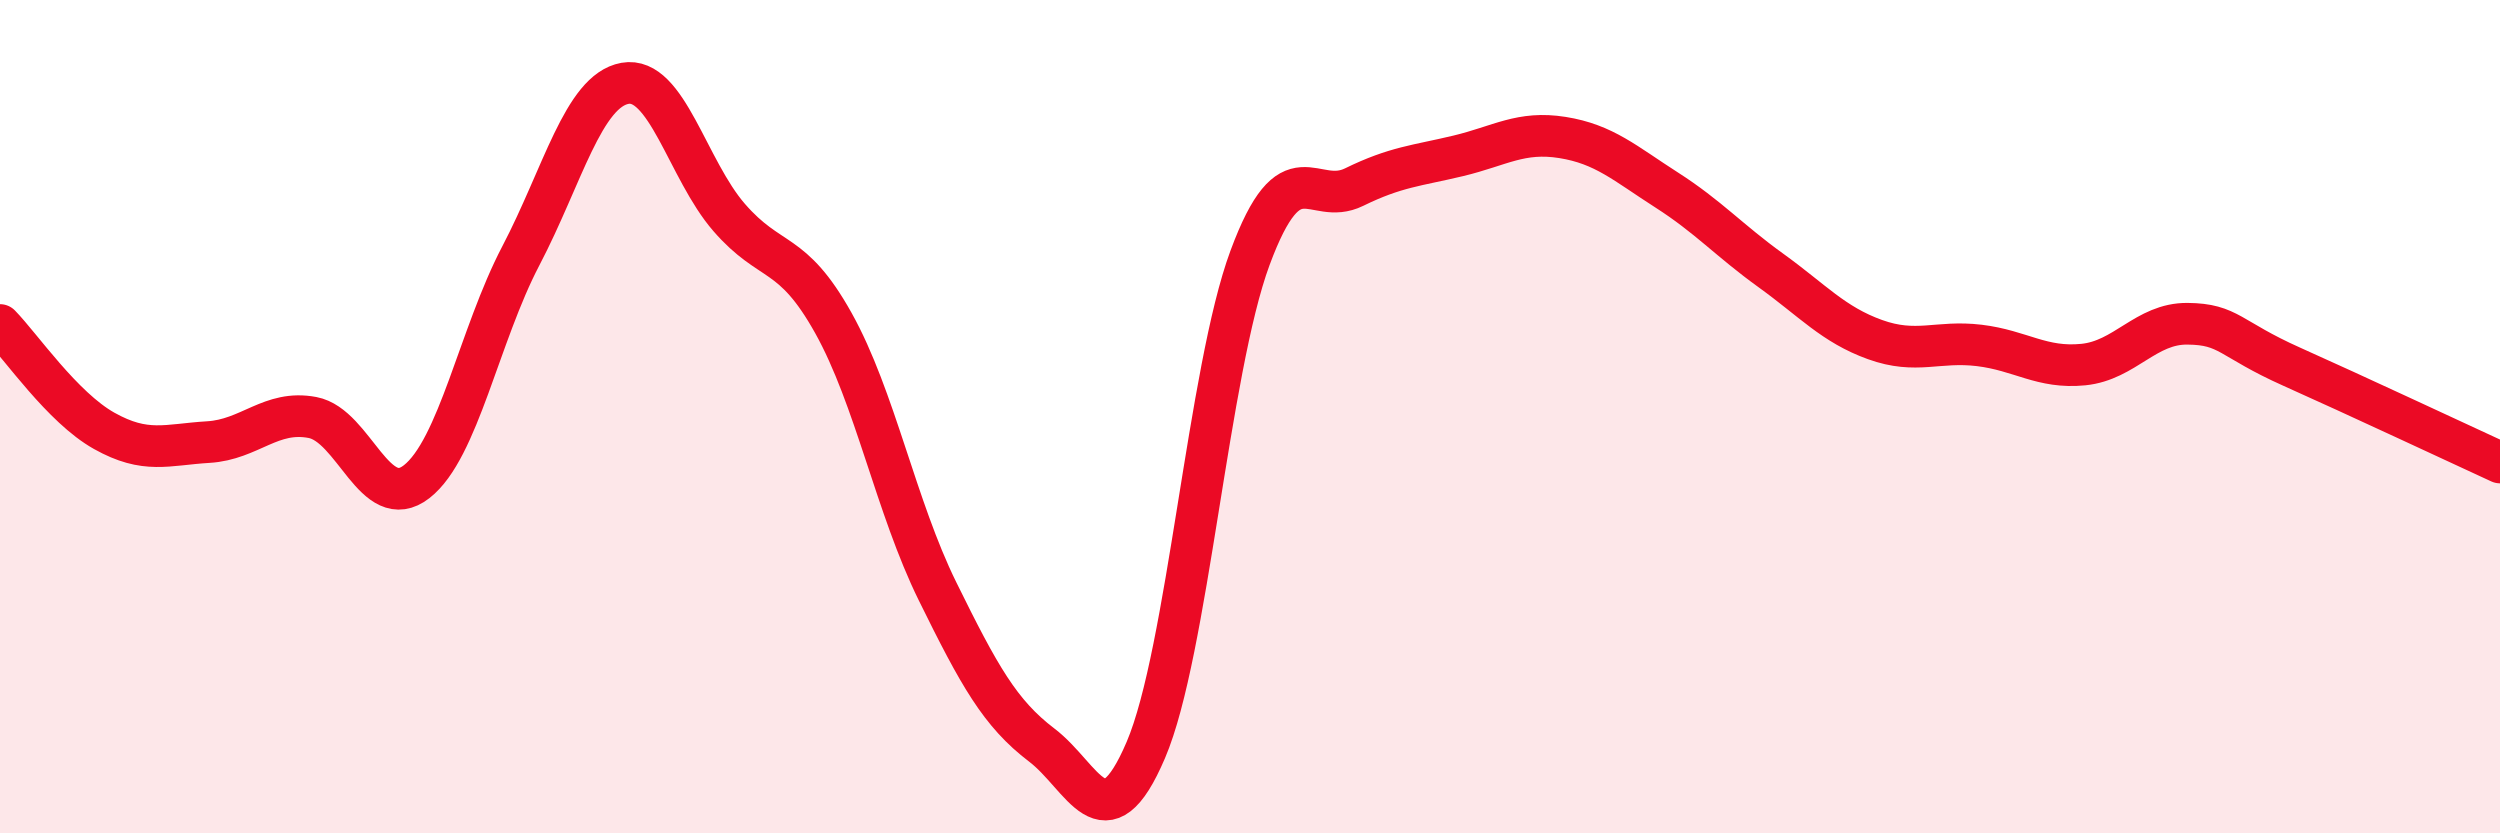
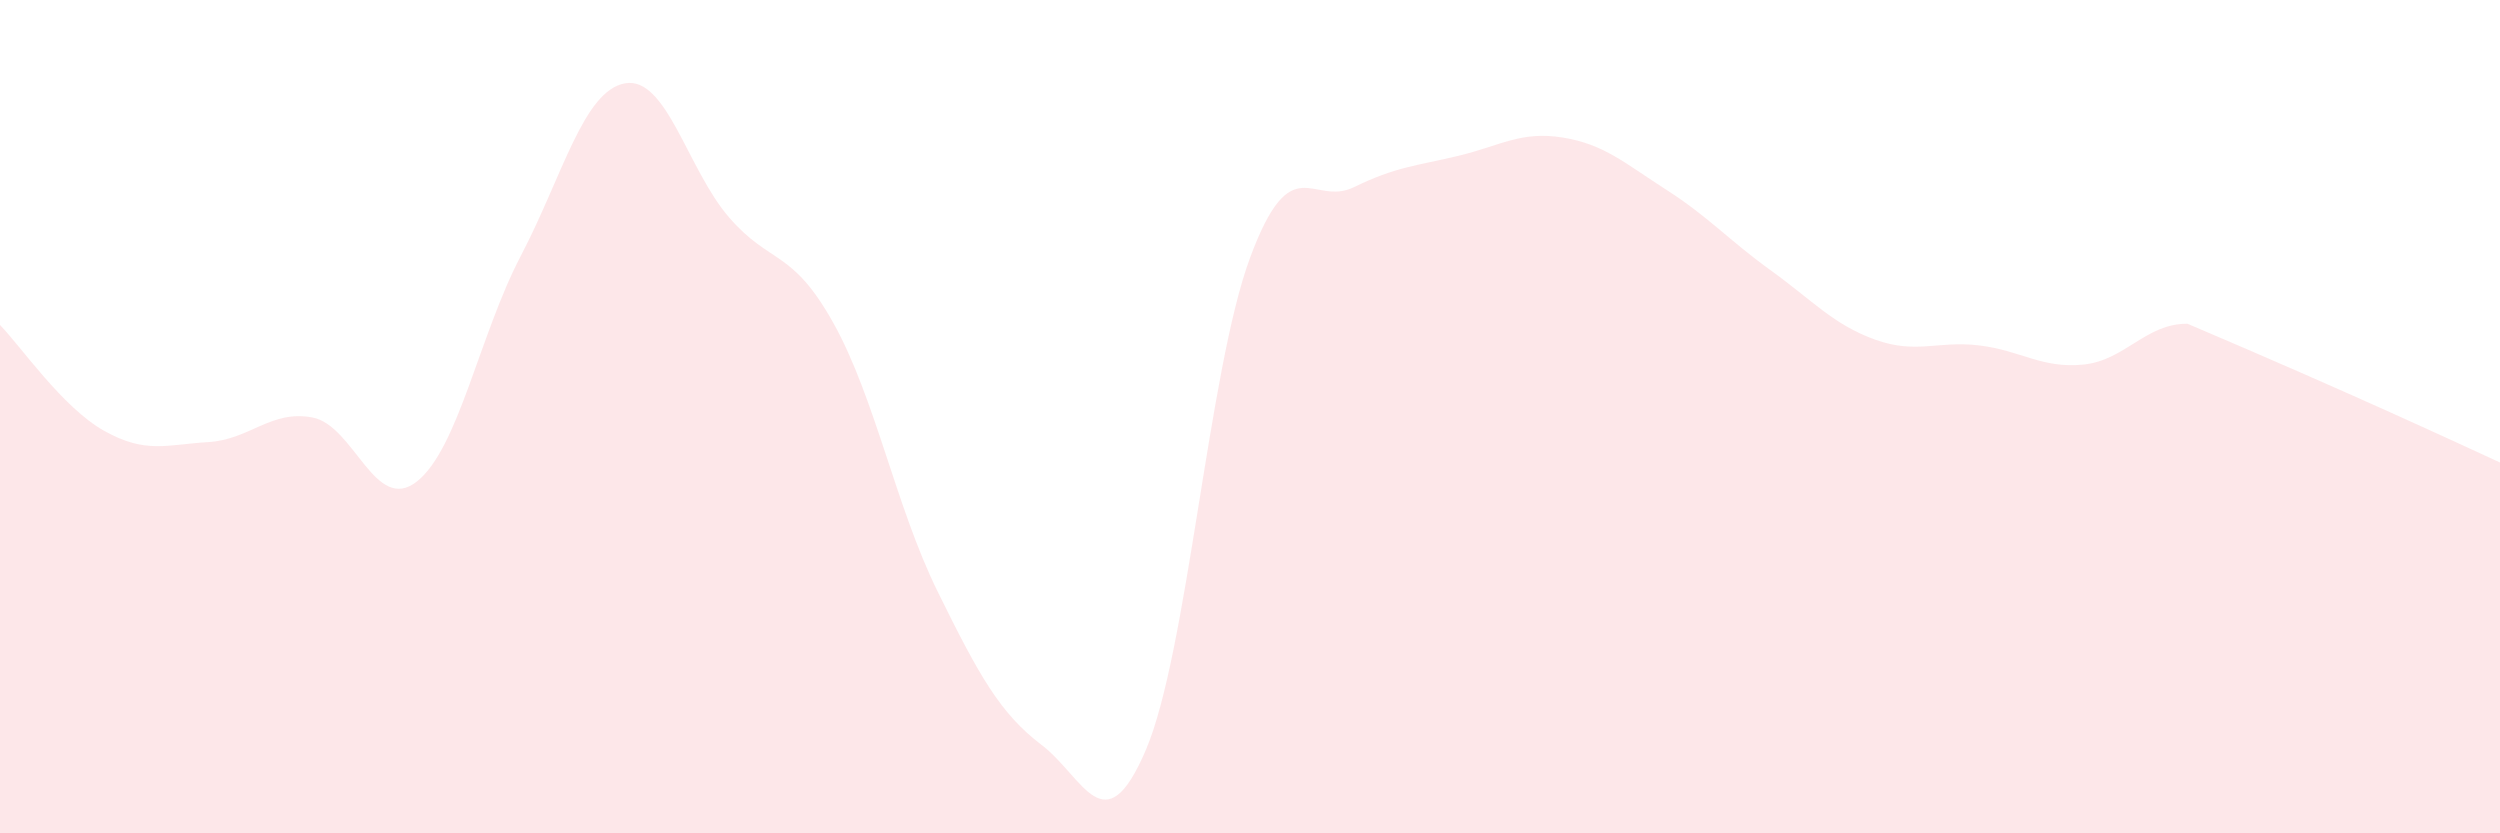
<svg xmlns="http://www.w3.org/2000/svg" width="60" height="20" viewBox="0 0 60 20">
-   <path d="M 0,7.8 C 0.5,8.31 1.5,9.78 2.5,10.34 C 3.5,10.9 4,10.67 5,10.61 C 6,10.55 6.5,9.83 7.5,10.02 C 8.5,10.21 9,12.34 10,11.56 C 11,10.78 11.5,8.05 12.5,6.14 C 13.5,4.23 14,2.18 15,2 C 16,1.82 16.5,4.07 17.5,5.22 C 18.5,6.37 19,5.96 20,7.75 C 21,9.54 21.5,12.16 22.5,14.19 C 23.5,16.22 24,17.12 25,17.88 C 26,18.64 26.5,20.34 27.5,18 C 28.5,15.66 29,8.89 30,6.19 C 31,3.49 31.5,4.98 32.5,4.49 C 33.5,4 34,3.98 35,3.74 C 36,3.5 36.5,3.14 37.5,3.3 C 38.5,3.46 39,3.92 40,4.56 C 41,5.2 41.5,5.77 42.5,6.49 C 43.5,7.21 44,7.79 45,8.15 C 46,8.51 46.5,8.17 47.5,8.29 C 48.5,8.41 49,8.85 50,8.75 C 51,8.65 51.5,7.76 52.5,7.77 C 53.5,7.78 53.5,8.13 55,8.8 C 56.5,9.47 59,10.64 60,11.1L60 20L0 20Z" fill="#EB0A25" opacity="0.1" stroke-linecap="round" stroke-linejoin="round" />
-   <path d="M 0,7.8 C 0.5,8.31 1.5,9.78 2.5,10.34 C 3.5,10.9 4,10.67 5,10.61 C 6,10.55 6.5,9.83 7.5,10.02 C 8.5,10.21 9,12.34 10,11.56 C 11,10.78 11.5,8.05 12.5,6.14 C 13.5,4.23 14,2.18 15,2 C 16,1.82 16.5,4.07 17.5,5.22 C 18.5,6.37 19,5.96 20,7.75 C 21,9.54 21.5,12.16 22.5,14.19 C 23.5,16.22 24,17.12 25,17.88 C 26,18.64 26.5,20.34 27.5,18 C 28.5,15.66 29,8.89 30,6.19 C 31,3.49 31.5,4.98 32.5,4.49 C 33.5,4 34,3.98 35,3.74 C 36,3.5 36.5,3.14 37.5,3.3 C 38.5,3.46 39,3.92 40,4.56 C 41,5.2 41.5,5.77 42.5,6.49 C 43.5,7.21 44,7.79 45,8.15 C 46,8.51 46.5,8.17 47.5,8.29 C 48.5,8.41 49,8.85 50,8.75 C 51,8.65 51.5,7.76 52.5,7.77 C 53.5,7.78 53.5,8.13 55,8.8 C 56.5,9.47 59,10.64 60,11.1" stroke="#EB0A25" stroke-width="1" fill="none" stroke-linecap="round" stroke-linejoin="round" />
+   <path d="M 0,7.8 C 0.5,8.31 1.5,9.78 2.5,10.34 C 3.5,10.9 4,10.67 5,10.61 C 6,10.55 6.5,9.83 7.5,10.02 C 8.5,10.21 9,12.34 10,11.56 C 11,10.78 11.5,8.05 12.5,6.14 C 13.5,4.23 14,2.18 15,2 C 16,1.82 16.5,4.07 17.5,5.22 C 18.5,6.37 19,5.96 20,7.75 C 21,9.54 21.5,12.16 22.5,14.19 C 23.5,16.22 24,17.12 25,17.88 C 26,18.64 26.5,20.34 27.5,18 C 28.5,15.66 29,8.89 30,6.19 C 31,3.49 31.5,4.98 32.5,4.49 C 33.5,4 34,3.98 35,3.74 C 36,3.5 36.5,3.14 37.5,3.3 C 38.5,3.46 39,3.92 40,4.56 C 41,5.2 41.5,5.77 42.5,6.49 C 43.5,7.21 44,7.79 45,8.15 C 46,8.51 46.5,8.17 47.5,8.29 C 48.5,8.41 49,8.85 50,8.75 C 51,8.65 51.5,7.76 52.5,7.77 C 56.5,9.47 59,10.64 60,11.1L60 20L0 20Z" fill="#EB0A25" opacity="0.1" stroke-linecap="round" stroke-linejoin="round" />
</svg>